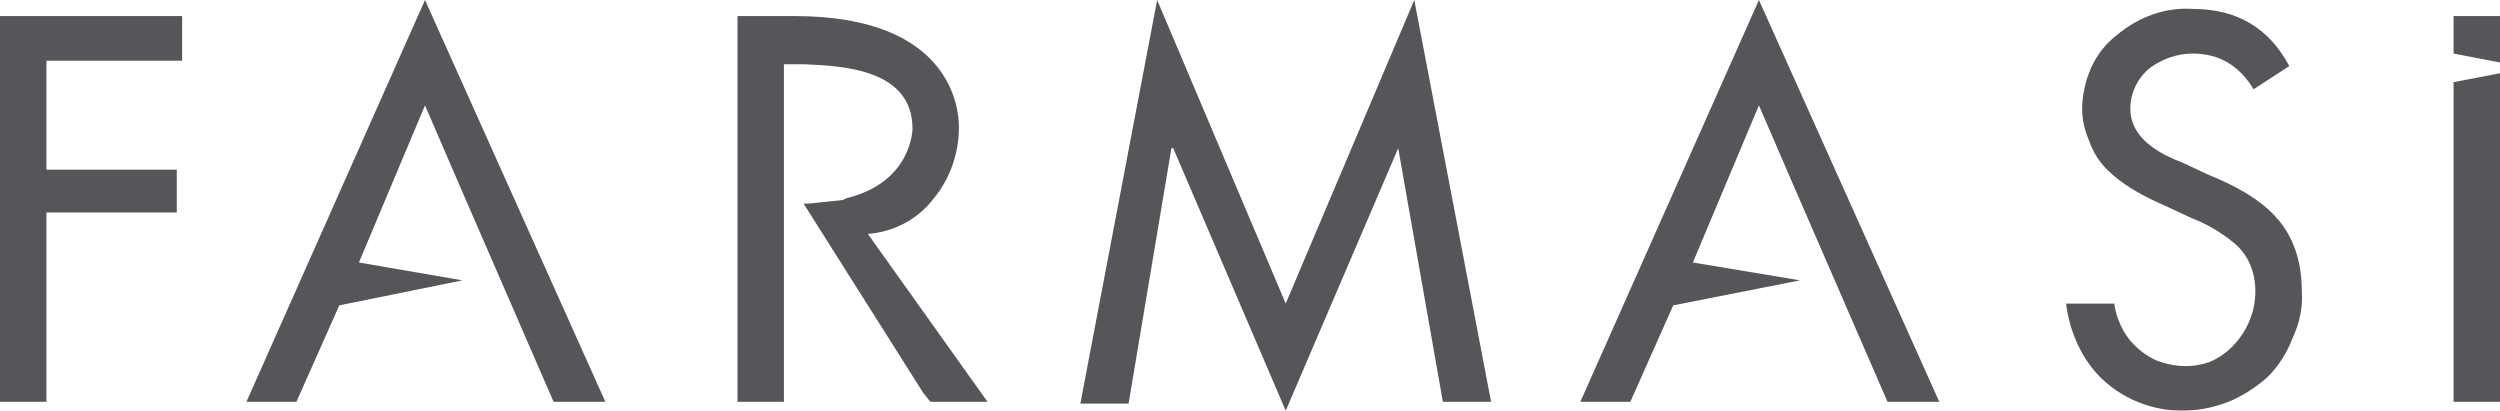
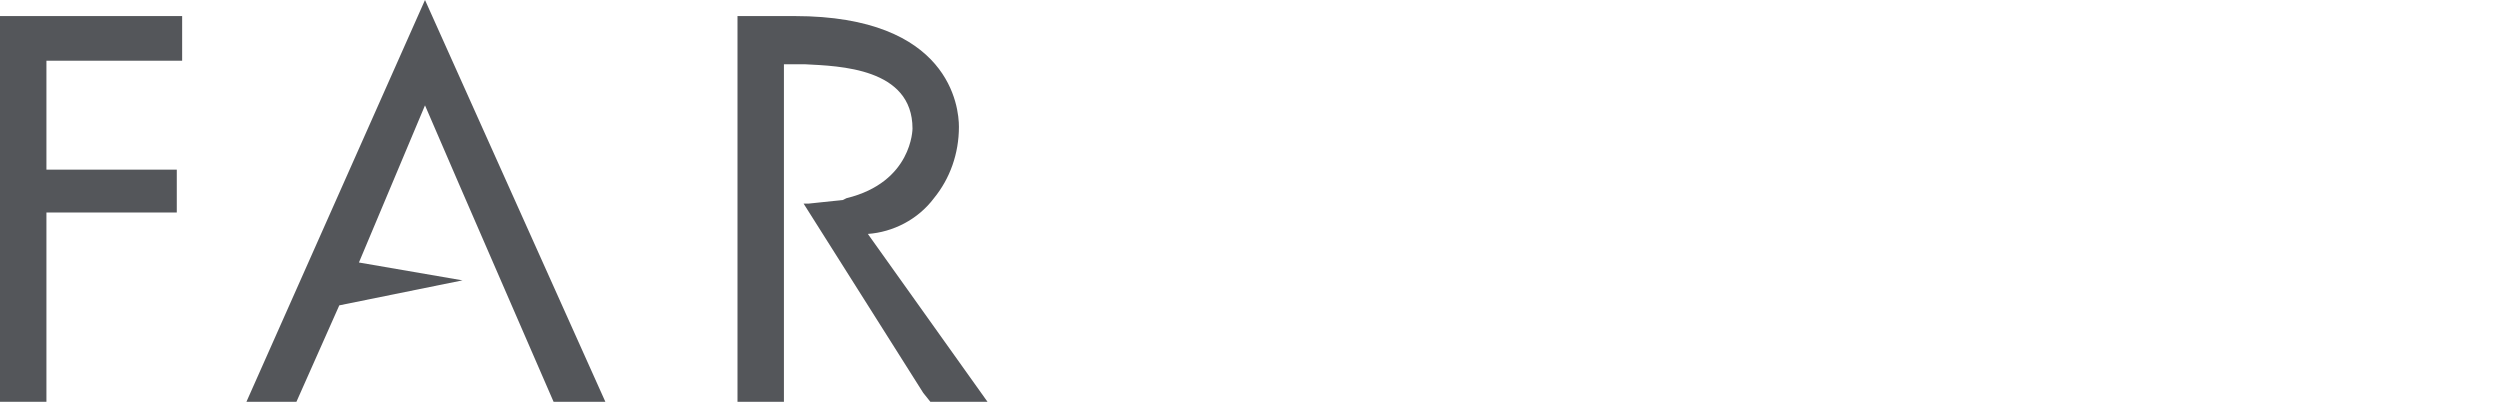
<svg xmlns="http://www.w3.org/2000/svg" version="1.2" viewBox="0 0 140 23" width="140" height="23">
  <title>farmasi-guncel-dark-svg</title>
  <defs>
    <clipPath clipPathUnits="userSpaceOnUse" id="cp1">
      <path d="m0 0h140v23h-140z" />
    </clipPath>
  </defs>
  <style>
		.s0 { fill: #54565a } 
	</style>
  <filter id="f0">
    <feFlood flood-color="#ffffff" flood-opacity="1" />
    <feBlend mode="normal" in2="SourceGraphic" />
    <feComposite in2="SourceAlpha" operator="in" />
  </filter>
  <g id="Clip-Path" clip-path="url(#cp1)" filter="url(#f0)">
    <g id="Layer">
      <path id="Layer" class="s0" d="m10.2 3.4h-7.6v6.1h7.3v2.4h-7.3v10.6h-2.6v-21.6h10.2z" />
-       <path id="Layer" class="s0" d="m72 23l-6.3-14.7h-0.1l-2.4 14.3h-2.7l4.3-22.6 7.2 17 7.2-17 4.3 22.5h-2.7l-2.5-14.2z" />
      <path id="Layer" class="s0" d="m23.8 0l-10 22.5h2.8l2.4-5.4 6.9-1.4-5.8-1 3.7-8.8 1.9 4.4 5.3 12.2h2.9z" />
-       <path id="Layer" class="s0" d="m98.5 0l-10 22.5h2.8l2.4-5.4 7.1-1.4-6-1 3.7-8.8 1.9 4.4 5.3 12.2h2.9z" />
      <path id="Layer" class="s0" d="m48.6 13.1c1.4-0.1 2.8-0.8 3.7-2 0.9-1.1 1.4-2.5 1.4-4 0-1.1-0.5-6.2-9.2-6.2h-3.2v21.6h2.6v-18.9h0.7q0.2 0 0.5 0c1.9 0.1 6 0.2 6 3.6 0 0 0 3-3.7 3.9l-0.2 0.1q-0.9 0.1-1.9 0.2-0.1 0-0.3 0l6.7 10.6 0.4 0.5h3.2z" />
-       <path id="Layer" class="s0" d="m127.4 12.1q-1.2-1.3-3.7-2.3l-1.5-0.7q-2.9-1.1-2.9-3 0-0.7 0.3-1.3 0.3-0.6 0.8-1c0.7-0.5 1.5-0.8 2.4-0.8q2.2 0 3.4 2l2-1.3q-1.7-3.2-5.4-3.2c-1.5-0.1-3 0.4-4.3 1.5q-0.9 0.7-1.4 1.8c-0.3 0.7-0.5 1.5-0.5 2.3q0 0.9 0.4 1.8 0.3 0.9 1 1.6 1.1 1.1 3.2 2l1.5 0.7q1.3 0.5 2.4 1.4 0.6 0.5 0.9 1.2 0.3 0.7 0.3 1.5c0 1.1-0.4 2.1-1.1 2.9q-0.5 0.6-1.3 1-0.7 0.3-1.5 0.3-0.8 0-1.6-0.3-0.7-0.3-1.3-0.9c-0.6-0.6-1-1.5-1.1-2.3h-2.7c0.2 1.6 0.9 3.2 2.1 4.3 1.2 1.1 2.8 1.7 4.4 1.7q1.3 0 2.6-0.5 1.2-0.5 2.2-1.4 0.9-0.9 1.4-2.2 0.6-1.3 0.5-2.6 0-2.6-1.5-4.2z" />
-       <path id="Layer" class="s0" d="m140 0.9h-2.6v2.1l2.6 0.5z" />
-       <path id="Layer" class="s0" d="m137.4 4.6v17.9h2.6v-18.4z" />
    </g>
  </g>
</svg>